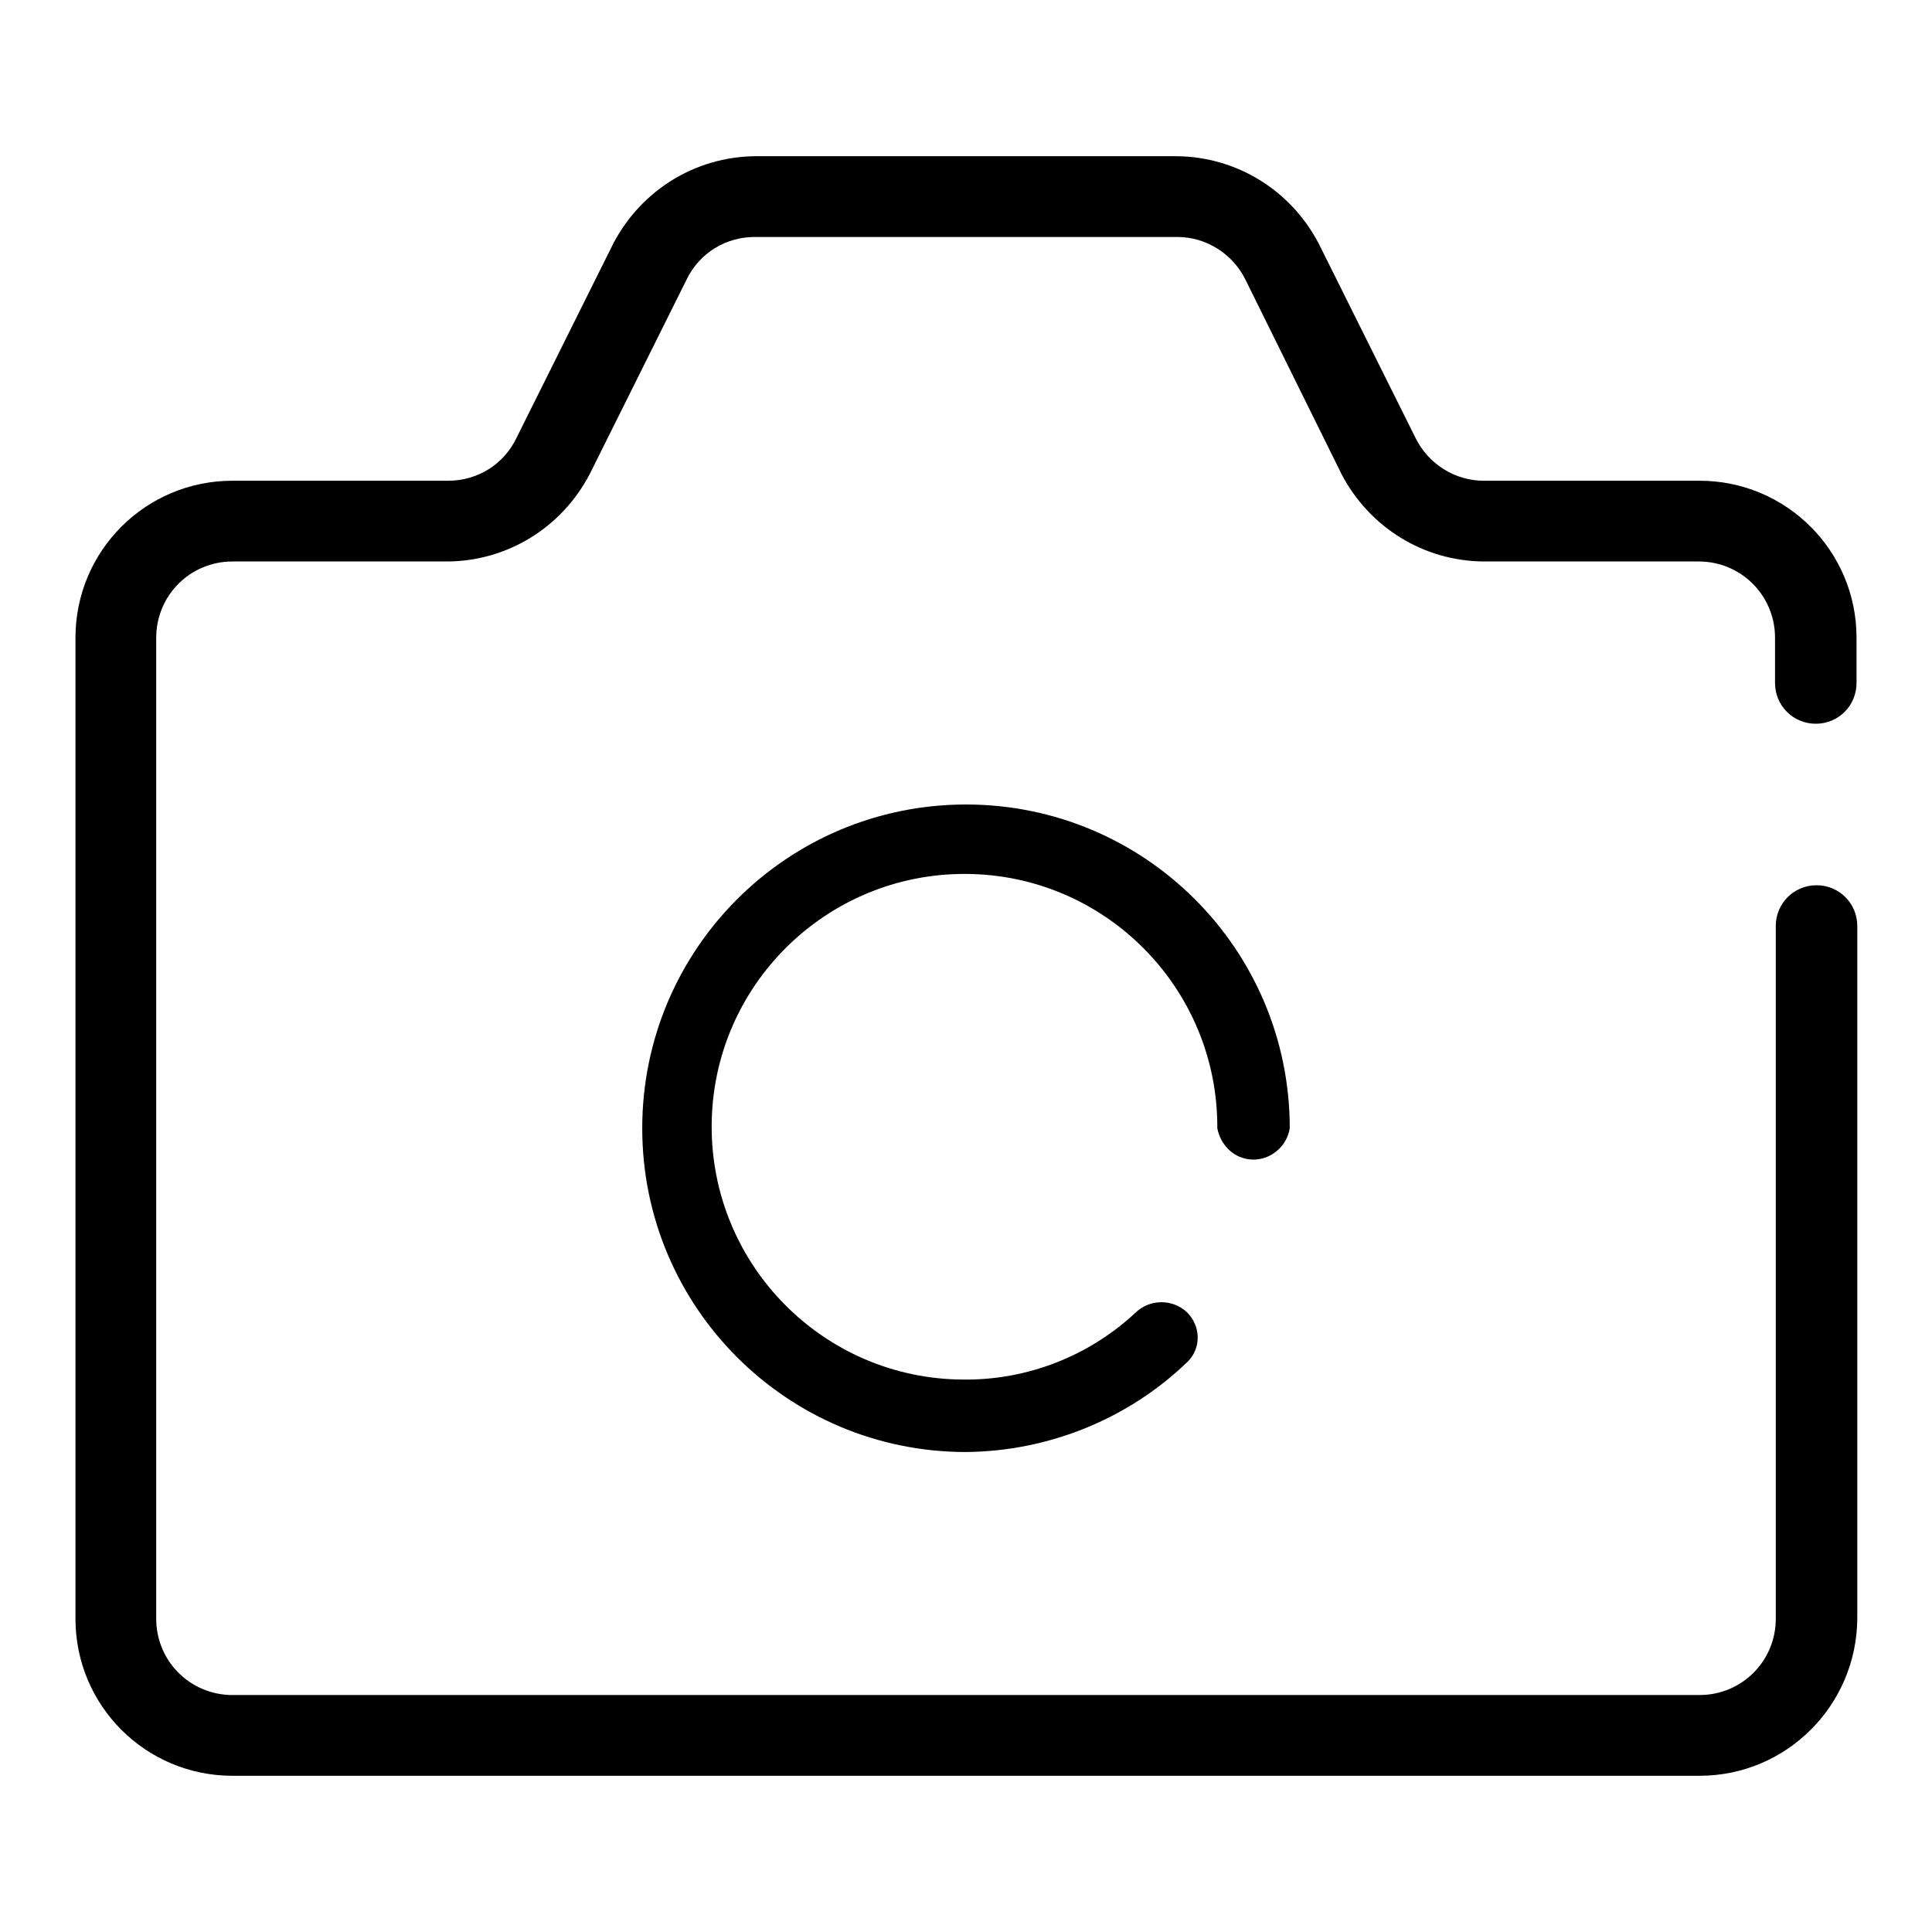
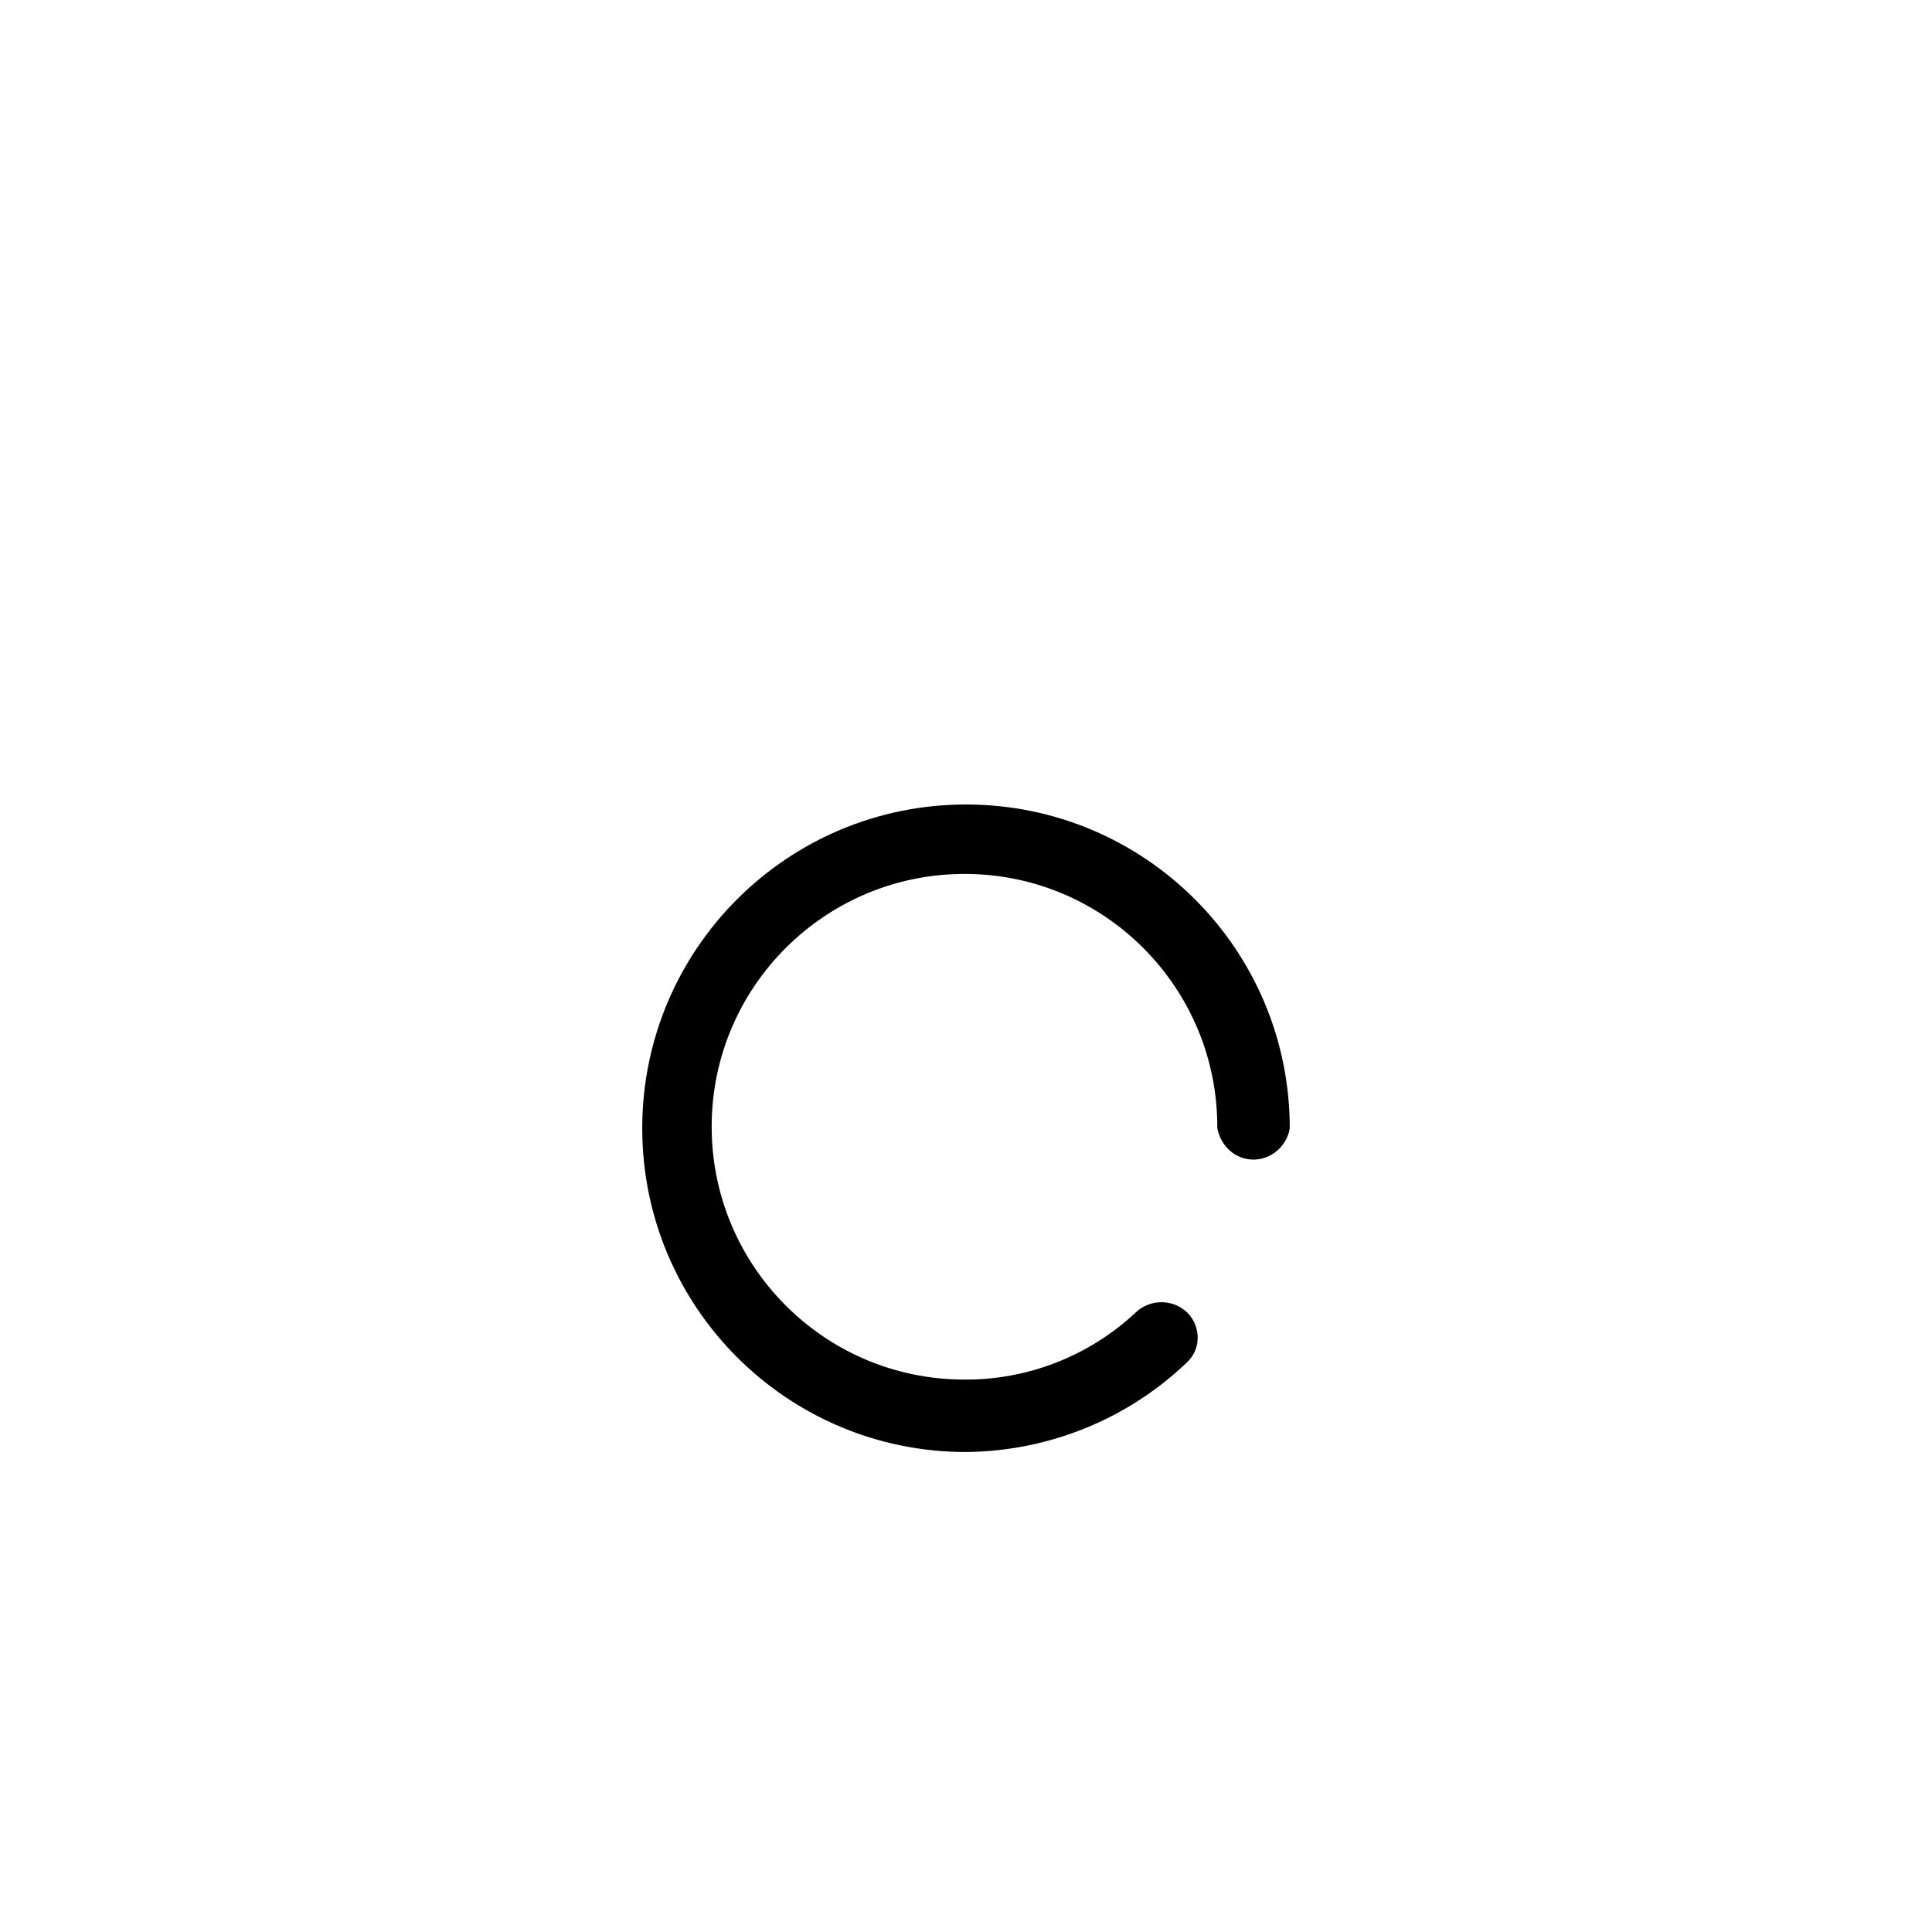
<svg xmlns="http://www.w3.org/2000/svg" version="1.1" x="0px" y="0px" viewBox="0 0 256 256" enable-background="new 0 0 256 256" xml:space="preserve">
  <g>
-     <path fill="#000000" d="M225.2,235.3H30.8c-11.5,0-20.8-9.3-20.8-20.8l0,0v-130c0-11.5,9.3-20.8,20.8-20.8l0,0h28.6 c3.8,0,7.3-2.1,9-5.6l12.9-25.9c3.7-7,10.8-11.4,18.7-11.5h56c7.9,0.1,15,4.5,18.7,11.5l12.9,25.9c1.7,3.4,5.2,5.6,9,5.6h28.6 c11.5,0,20.8,9.3,20.8,20.8l0,0v6c0,3-2.4,5.4-5.4,5.4s-5.4-2.4-5.4-5.4v-6c0-5.6-4.5-10.1-10.1-10.1l0,0h-28.6 c-7.9-0.1-15-4.5-18.7-11.5L165,37c-1.7-3.4-5.2-5.6-9-5.6h-56c-3.8,0-7.3,2.1-9,5.6L78.1,62.9c-3.7,7-10.8,11.4-18.7,11.5H30.8 c-5.6,0-10.1,4.5-10.1,10.1v130c0,5.6,4.5,10.1,10.1,10.1l0,0h194.4c5.6,0,10.1-4.5,10.1-10.1l0,0v-91.8c0-3,2.4-5.4,5.4-5.4 s5.4,2.4,5.4,5.4v91.8C246,226,236.7,235.3,225.2,235.3L225.2,235.3z" />
    <path fill="#000000" d="M128,192.4c-23.7,0-42.9-19.2-42.9-42.9c0-23.7,19.2-42.9,42.9-42.9c23.7,0,42.9,19.2,42.9,42.9 c-0.4,2.6-2.9,4.5-5.5,4.1c-2.1-0.3-3.7-2-4.1-4.1c0.1-18.5-14.8-33.6-33.3-33.7c-18.5-0.1-33.6,14.8-33.7,33.3 c-0.1,18.5,14.8,33.6,33.3,33.7c8.5,0.1,16.7-3.1,22.9-8.9c1.9-1.8,4.9-1.8,6.8,0c1.8,1.8,1.9,4.7,0.1,6.5c0,0-0.1,0.1-0.1,0.1 C149.5,188,139,192.3,128,192.4z" />
  </g>
</svg>